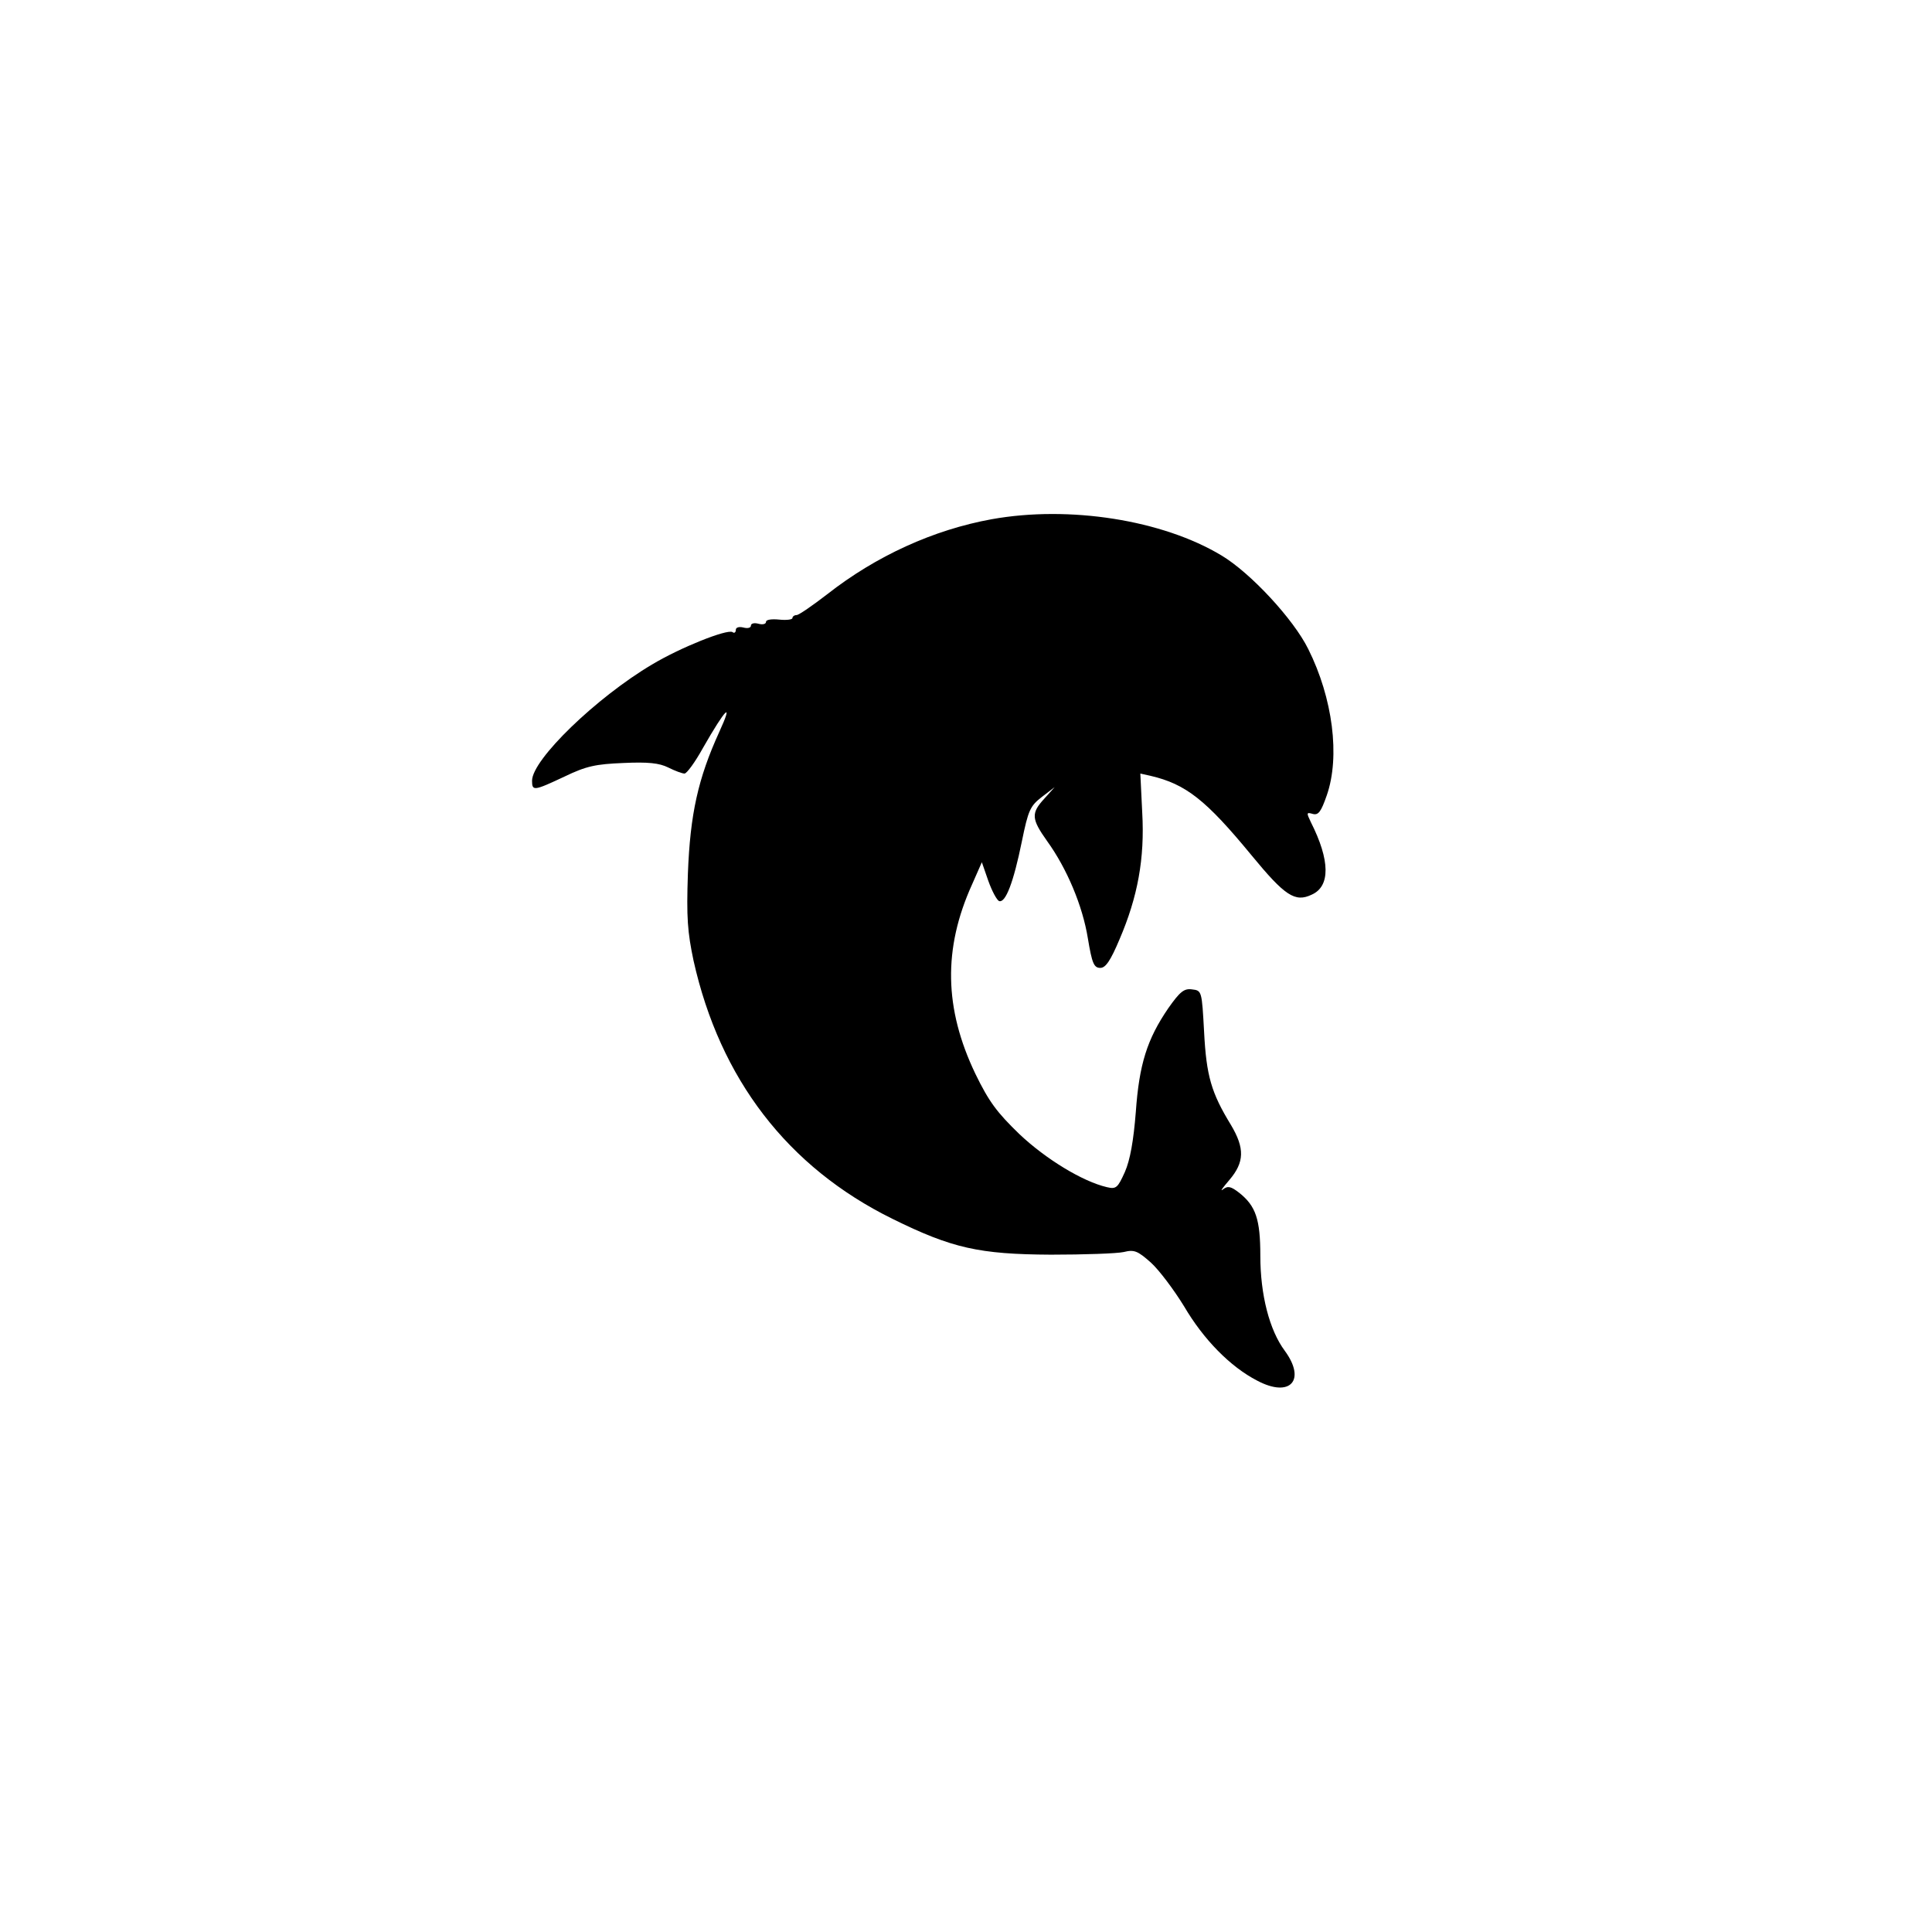
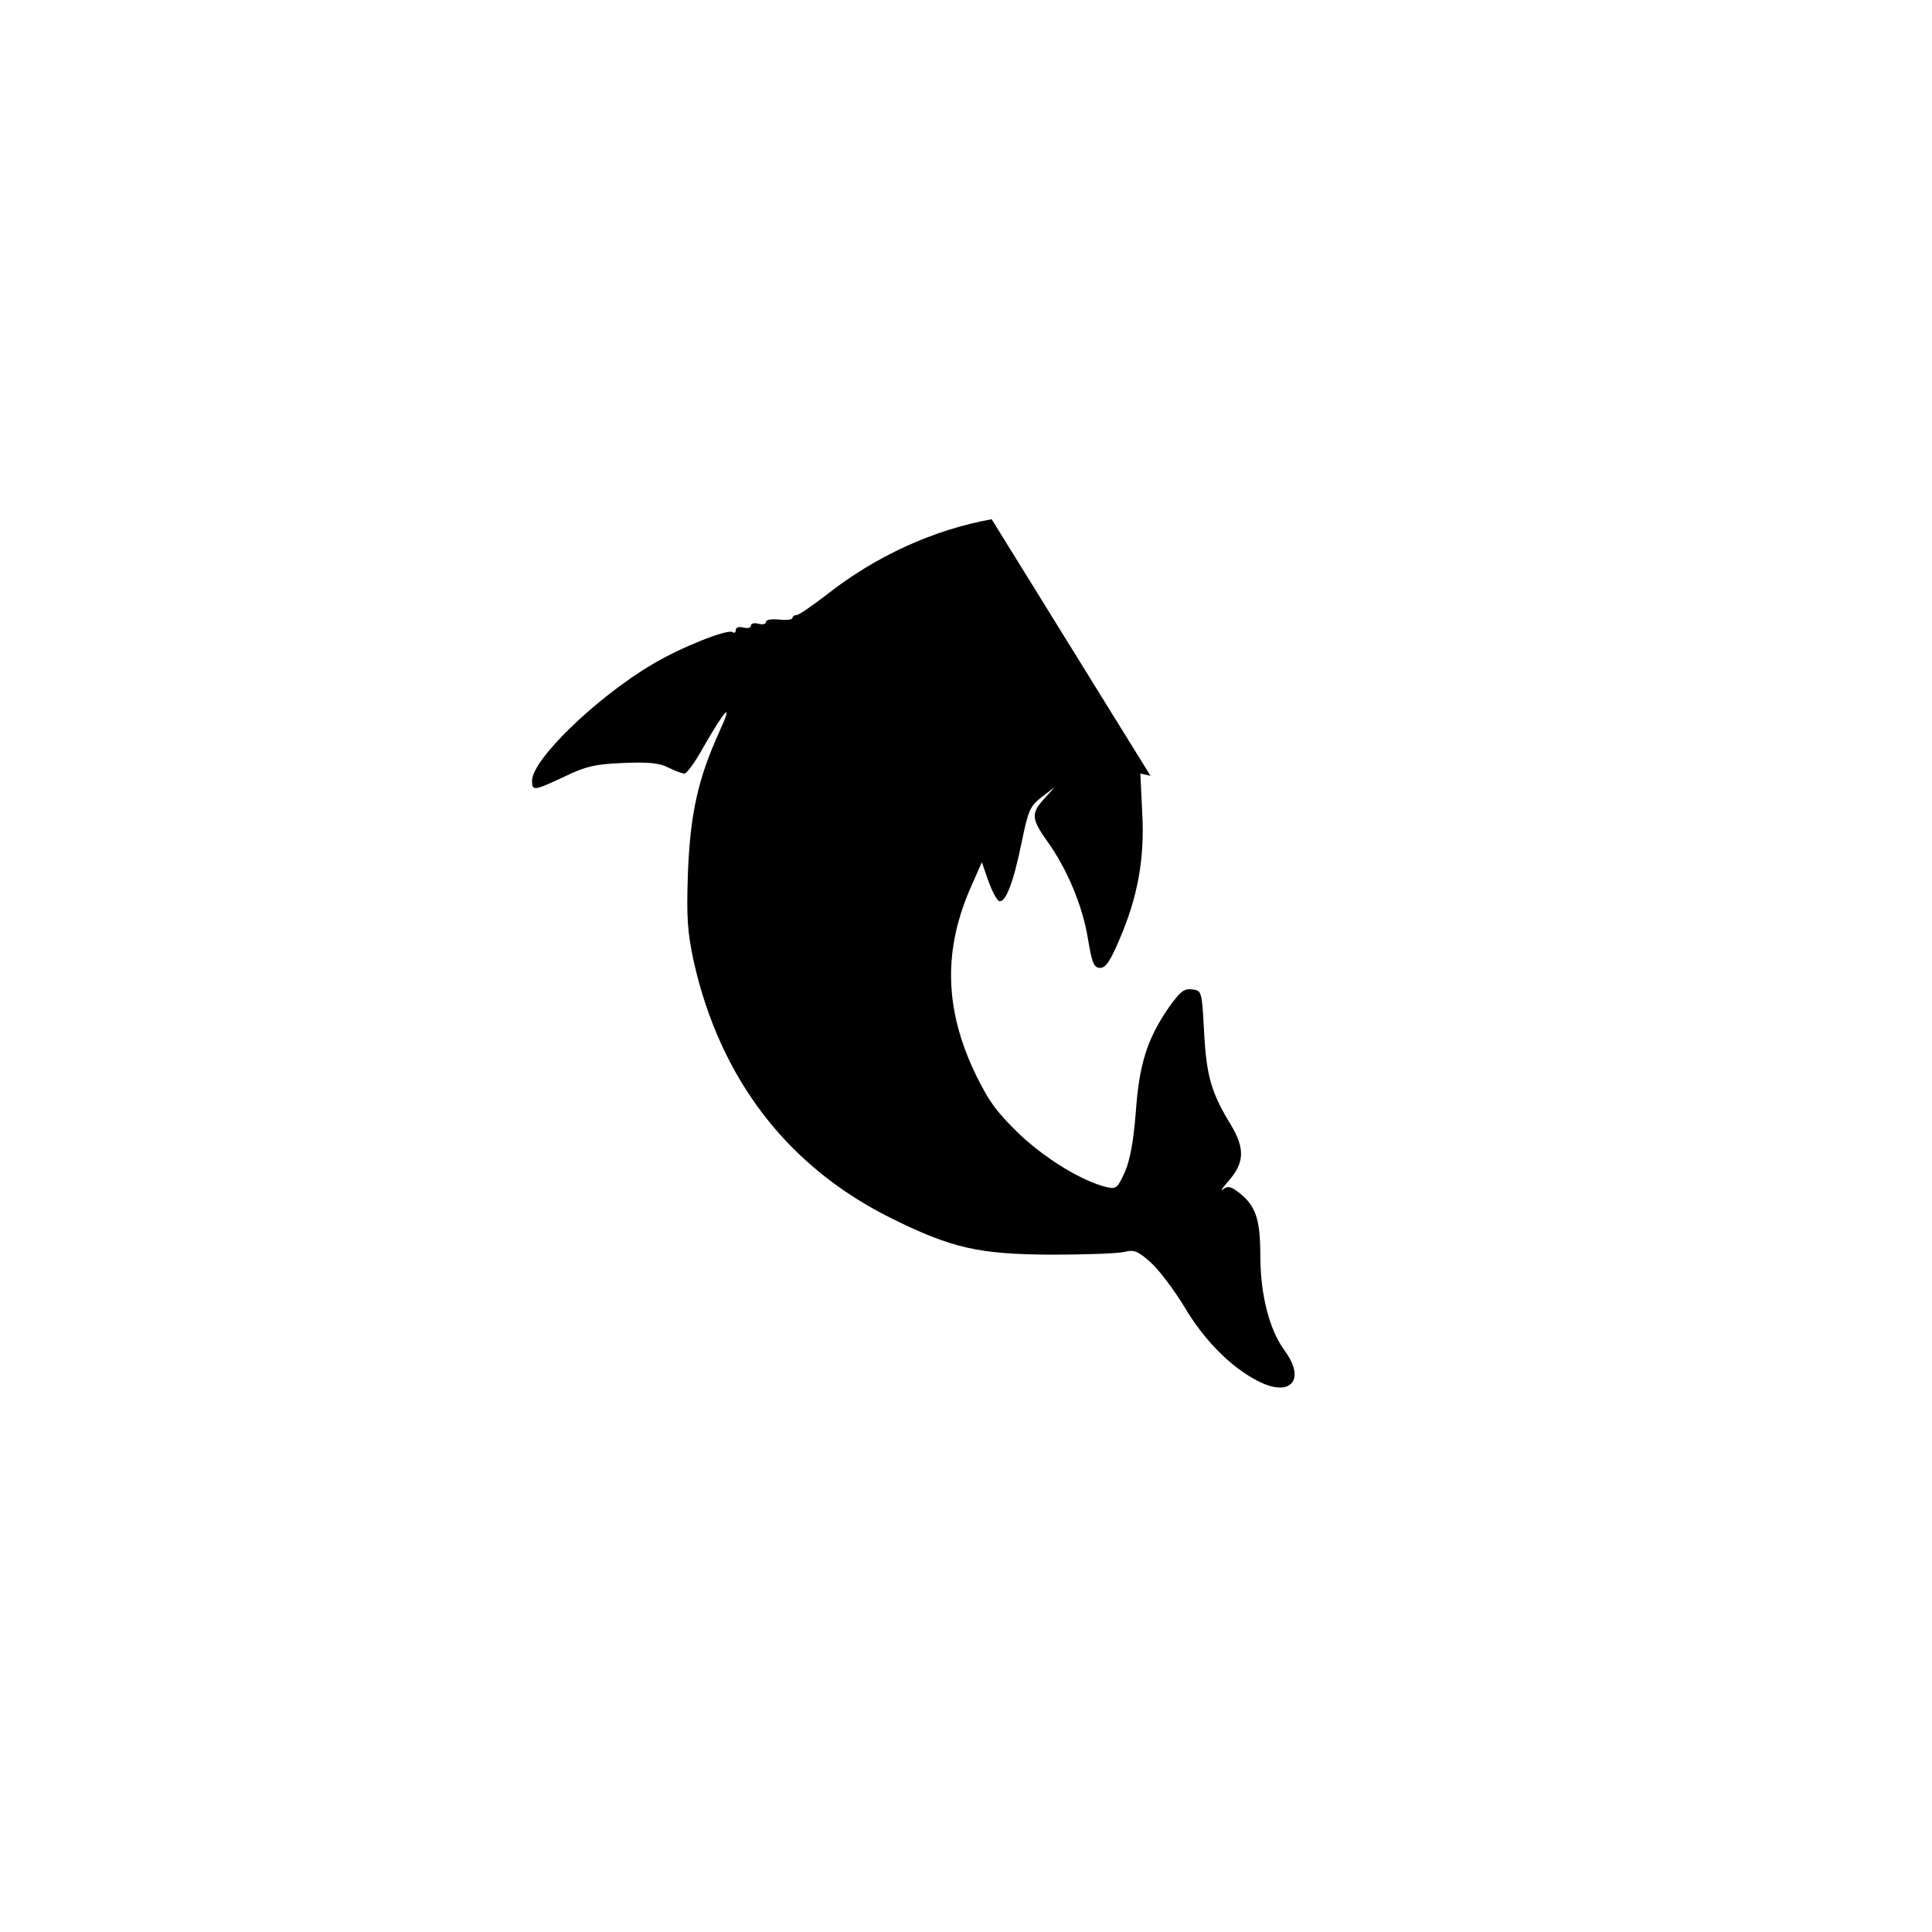
<svg xmlns="http://www.w3.org/2000/svg" version="1" width="682.667" height="682.667" viewBox="0 0 512 512">
-   <path d="M262.8 137.6c-15.4 2.8-30.6 9.7-43.6 19.9-3.9 3-7.5 5.5-8.1 5.5-.6 0-1.1.4-1.1.8s-1.6.6-3.5.4c-2-.2-3.5 0-3.5.6s-.9.8-2 .5c-1.1-.3-2-.1-2 .5s-.9.8-2 .5c-1.2-.3-2 0-2 .6 0 .7-.4 1-.9.6-1.5-.8-13.8 4.1-21.3 8.6-14.7 8.7-31.8 25.2-31.8 30.8 0 2.8.5 2.7 8.6-1.1 5.8-2.8 8.3-3.3 15.6-3.6 6.5-.3 9.5 0 11.9 1.2 1.8.9 3.7 1.6 4.3 1.6.6 0 2.8-3 4.9-6.8 6-10.5 8.2-12.7 4.3-4.2-5.6 12.3-7.7 21.7-8.3 37.5-.4 11.7-.1 15.5 1.5 23.1 7 31.3 24.9 54.7 52.7 68.4 15.8 7.8 23 9.4 42 9.5 8.8 0 17.5-.3 19.3-.7 2.8-.7 3.7-.3 7.2 2.8 2.2 2 6.1 7.2 8.8 11.6 5.1 8.7 12.2 16 19.4 19.7 8.7 4.6 13-.1 7.3-7.9-4.1-5.5-6.5-14.9-6.5-25.2 0-9.7-1.2-13.2-5.6-16.7-2.2-1.7-3-1.9-4.3-.9-.9.7-.1-.4 1.7-2.5 4-4.7 4.1-8.4.4-14.6-5.2-8.5-6.5-13-7.1-24.6-.6-10.9-.6-11-3.2-11.3-2.1-.3-3.2.6-6.3 5-5.6 8.2-7.7 14.8-8.6 27.5-.6 7.6-1.5 12.7-2.9 15.9-1.9 4.2-2.3 4.6-4.8 4-6.4-1.5-16.1-7.4-23.1-14-6-5.8-8.1-8.6-11.7-16-8.3-17.3-8.6-33.2-.9-50.2l2.6-5.9 1.7 4.9c1 2.8 2.3 5.2 2.9 5.4 1.7.5 3.8-5 6-15.8 1.7-8.3 2.2-9.4 5.3-11.8l3.4-2.6-2.7 3c-3.6 3.9-3.5 5.4.7 11.3 5.2 7.2 9.4 17.1 10.8 25.8 1.1 6.6 1.6 7.8 3.3 7.8 1.4 0 2.7-1.9 5.1-7.6 4.8-11.2 6.7-21.4 6-33.6l-.5-10.3 2.7.6c9.4 2.2 14.7 6.4 26.8 21.1 8.8 10.7 11.5 12.5 15.9 10.4 5-2.2 4.9-9.1-.2-19.2-1.2-2.5-1.2-2.7.5-2.2 1.5.4 2.2-.6 3.7-4.9 3.6-10.3 1.6-25.8-4.9-38.8-3.9-7.9-15.3-20.2-23-24.8-15.6-9.4-40.3-13.3-60.9-9.6z" />
+   <path d="M262.8 137.6c-15.4 2.8-30.6 9.7-43.6 19.9-3.9 3-7.5 5.5-8.1 5.5-.6 0-1.1.4-1.1.8s-1.6.6-3.5.4c-2-.2-3.5 0-3.5.6s-.9.8-2 .5c-1.1-.3-2-.1-2 .5s-.9.8-2 .5c-1.2-.3-2 0-2 .6 0 .7-.4 1-.9.6-1.5-.8-13.8 4.1-21.3 8.6-14.7 8.7-31.8 25.2-31.8 30.8 0 2.8.5 2.7 8.6-1.1 5.8-2.8 8.3-3.3 15.6-3.6 6.5-.3 9.5 0 11.9 1.2 1.8.9 3.7 1.6 4.3 1.6.6 0 2.8-3 4.9-6.8 6-10.5 8.2-12.7 4.3-4.2-5.6 12.3-7.7 21.7-8.3 37.5-.4 11.7-.1 15.5 1.5 23.1 7 31.3 24.9 54.7 52.7 68.4 15.8 7.8 23 9.4 42 9.5 8.8 0 17.5-.3 19.3-.7 2.8-.7 3.7-.3 7.2 2.8 2.2 2 6.1 7.2 8.8 11.6 5.1 8.7 12.2 16 19.4 19.7 8.7 4.6 13-.1 7.3-7.9-4.1-5.5-6.5-14.9-6.5-25.2 0-9.7-1.2-13.2-5.6-16.7-2.2-1.7-3-1.9-4.3-.9-.9.7-.1-.4 1.7-2.5 4-4.7 4.1-8.4.4-14.6-5.2-8.5-6.5-13-7.1-24.6-.6-10.9-.6-11-3.2-11.3-2.1-.3-3.2.6-6.3 5-5.6 8.2-7.7 14.8-8.6 27.5-.6 7.6-1.5 12.7-2.9 15.9-1.9 4.2-2.3 4.6-4.8 4-6.4-1.5-16.1-7.4-23.1-14-6-5.8-8.1-8.6-11.7-16-8.3-17.3-8.6-33.2-.9-50.2l2.6-5.9 1.7 4.9c1 2.8 2.3 5.2 2.9 5.4 1.7.5 3.8-5 6-15.8 1.7-8.3 2.2-9.4 5.3-11.8l3.4-2.6-2.7 3c-3.6 3.9-3.5 5.4.7 11.3 5.2 7.2 9.4 17.1 10.8 25.8 1.1 6.6 1.6 7.8 3.3 7.8 1.4 0 2.7-1.9 5.1-7.6 4.8-11.2 6.7-21.4 6-33.6l-.5-10.3 2.7.6z" />
</svg>